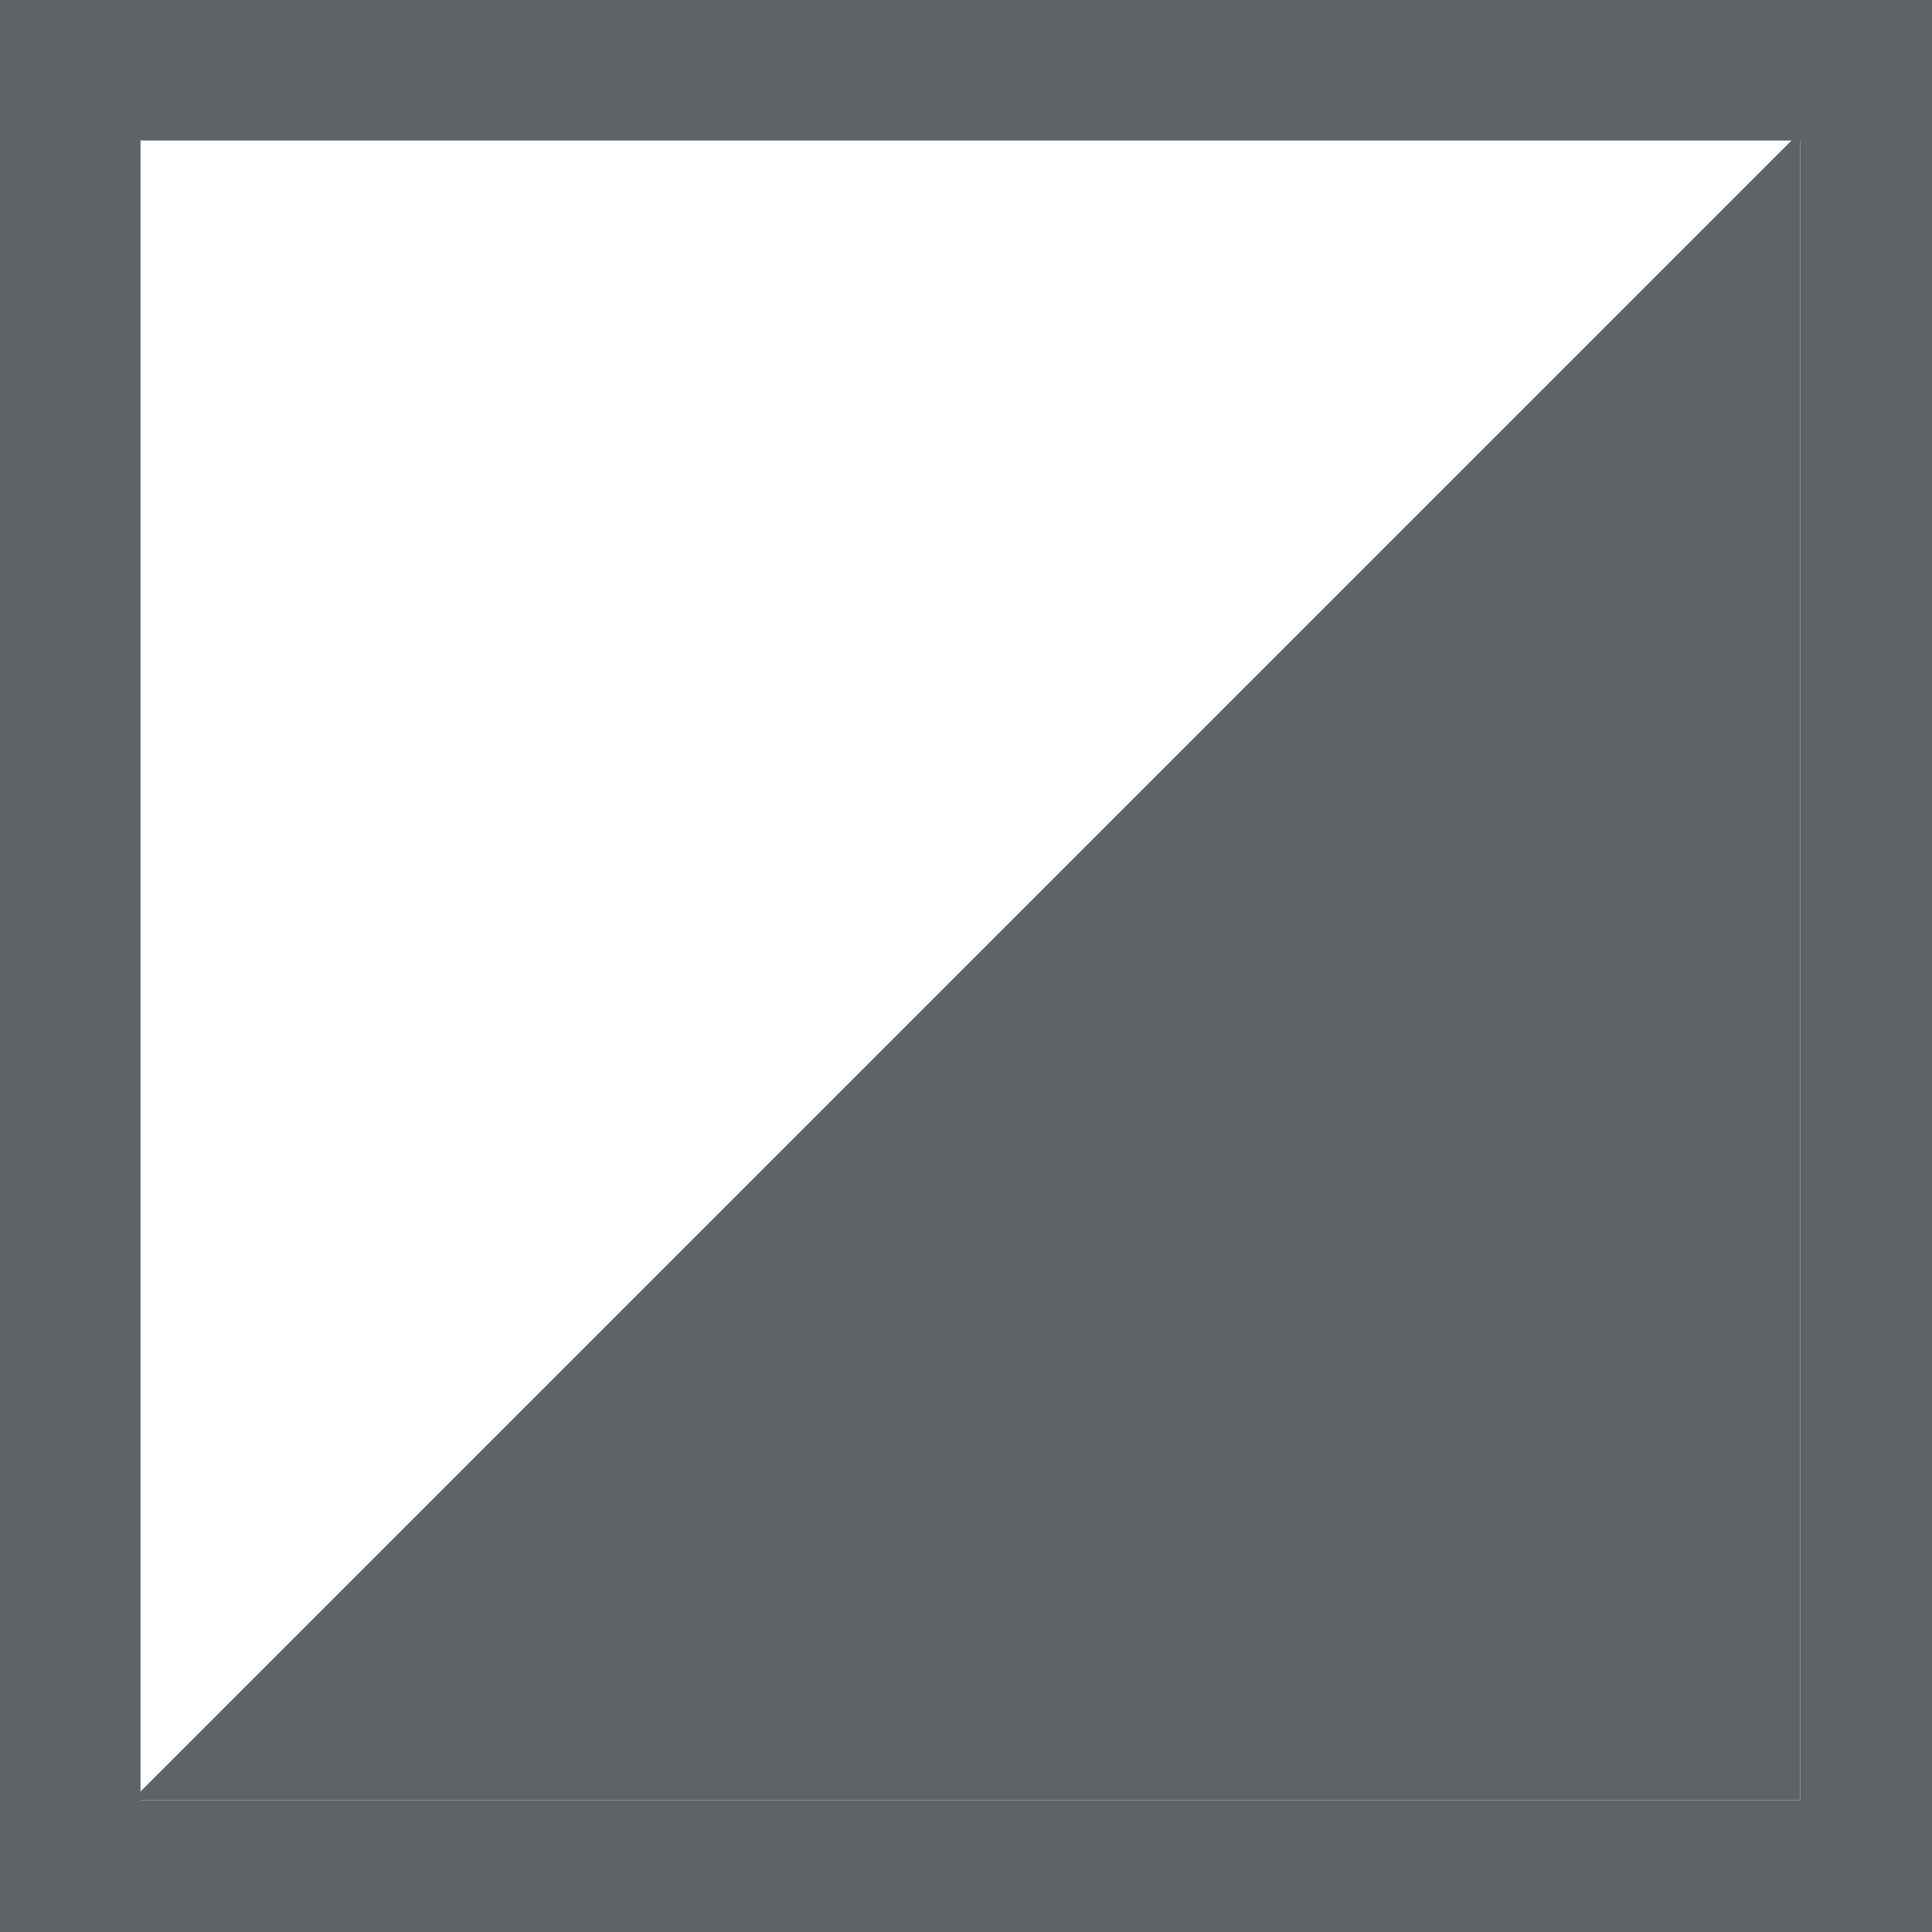
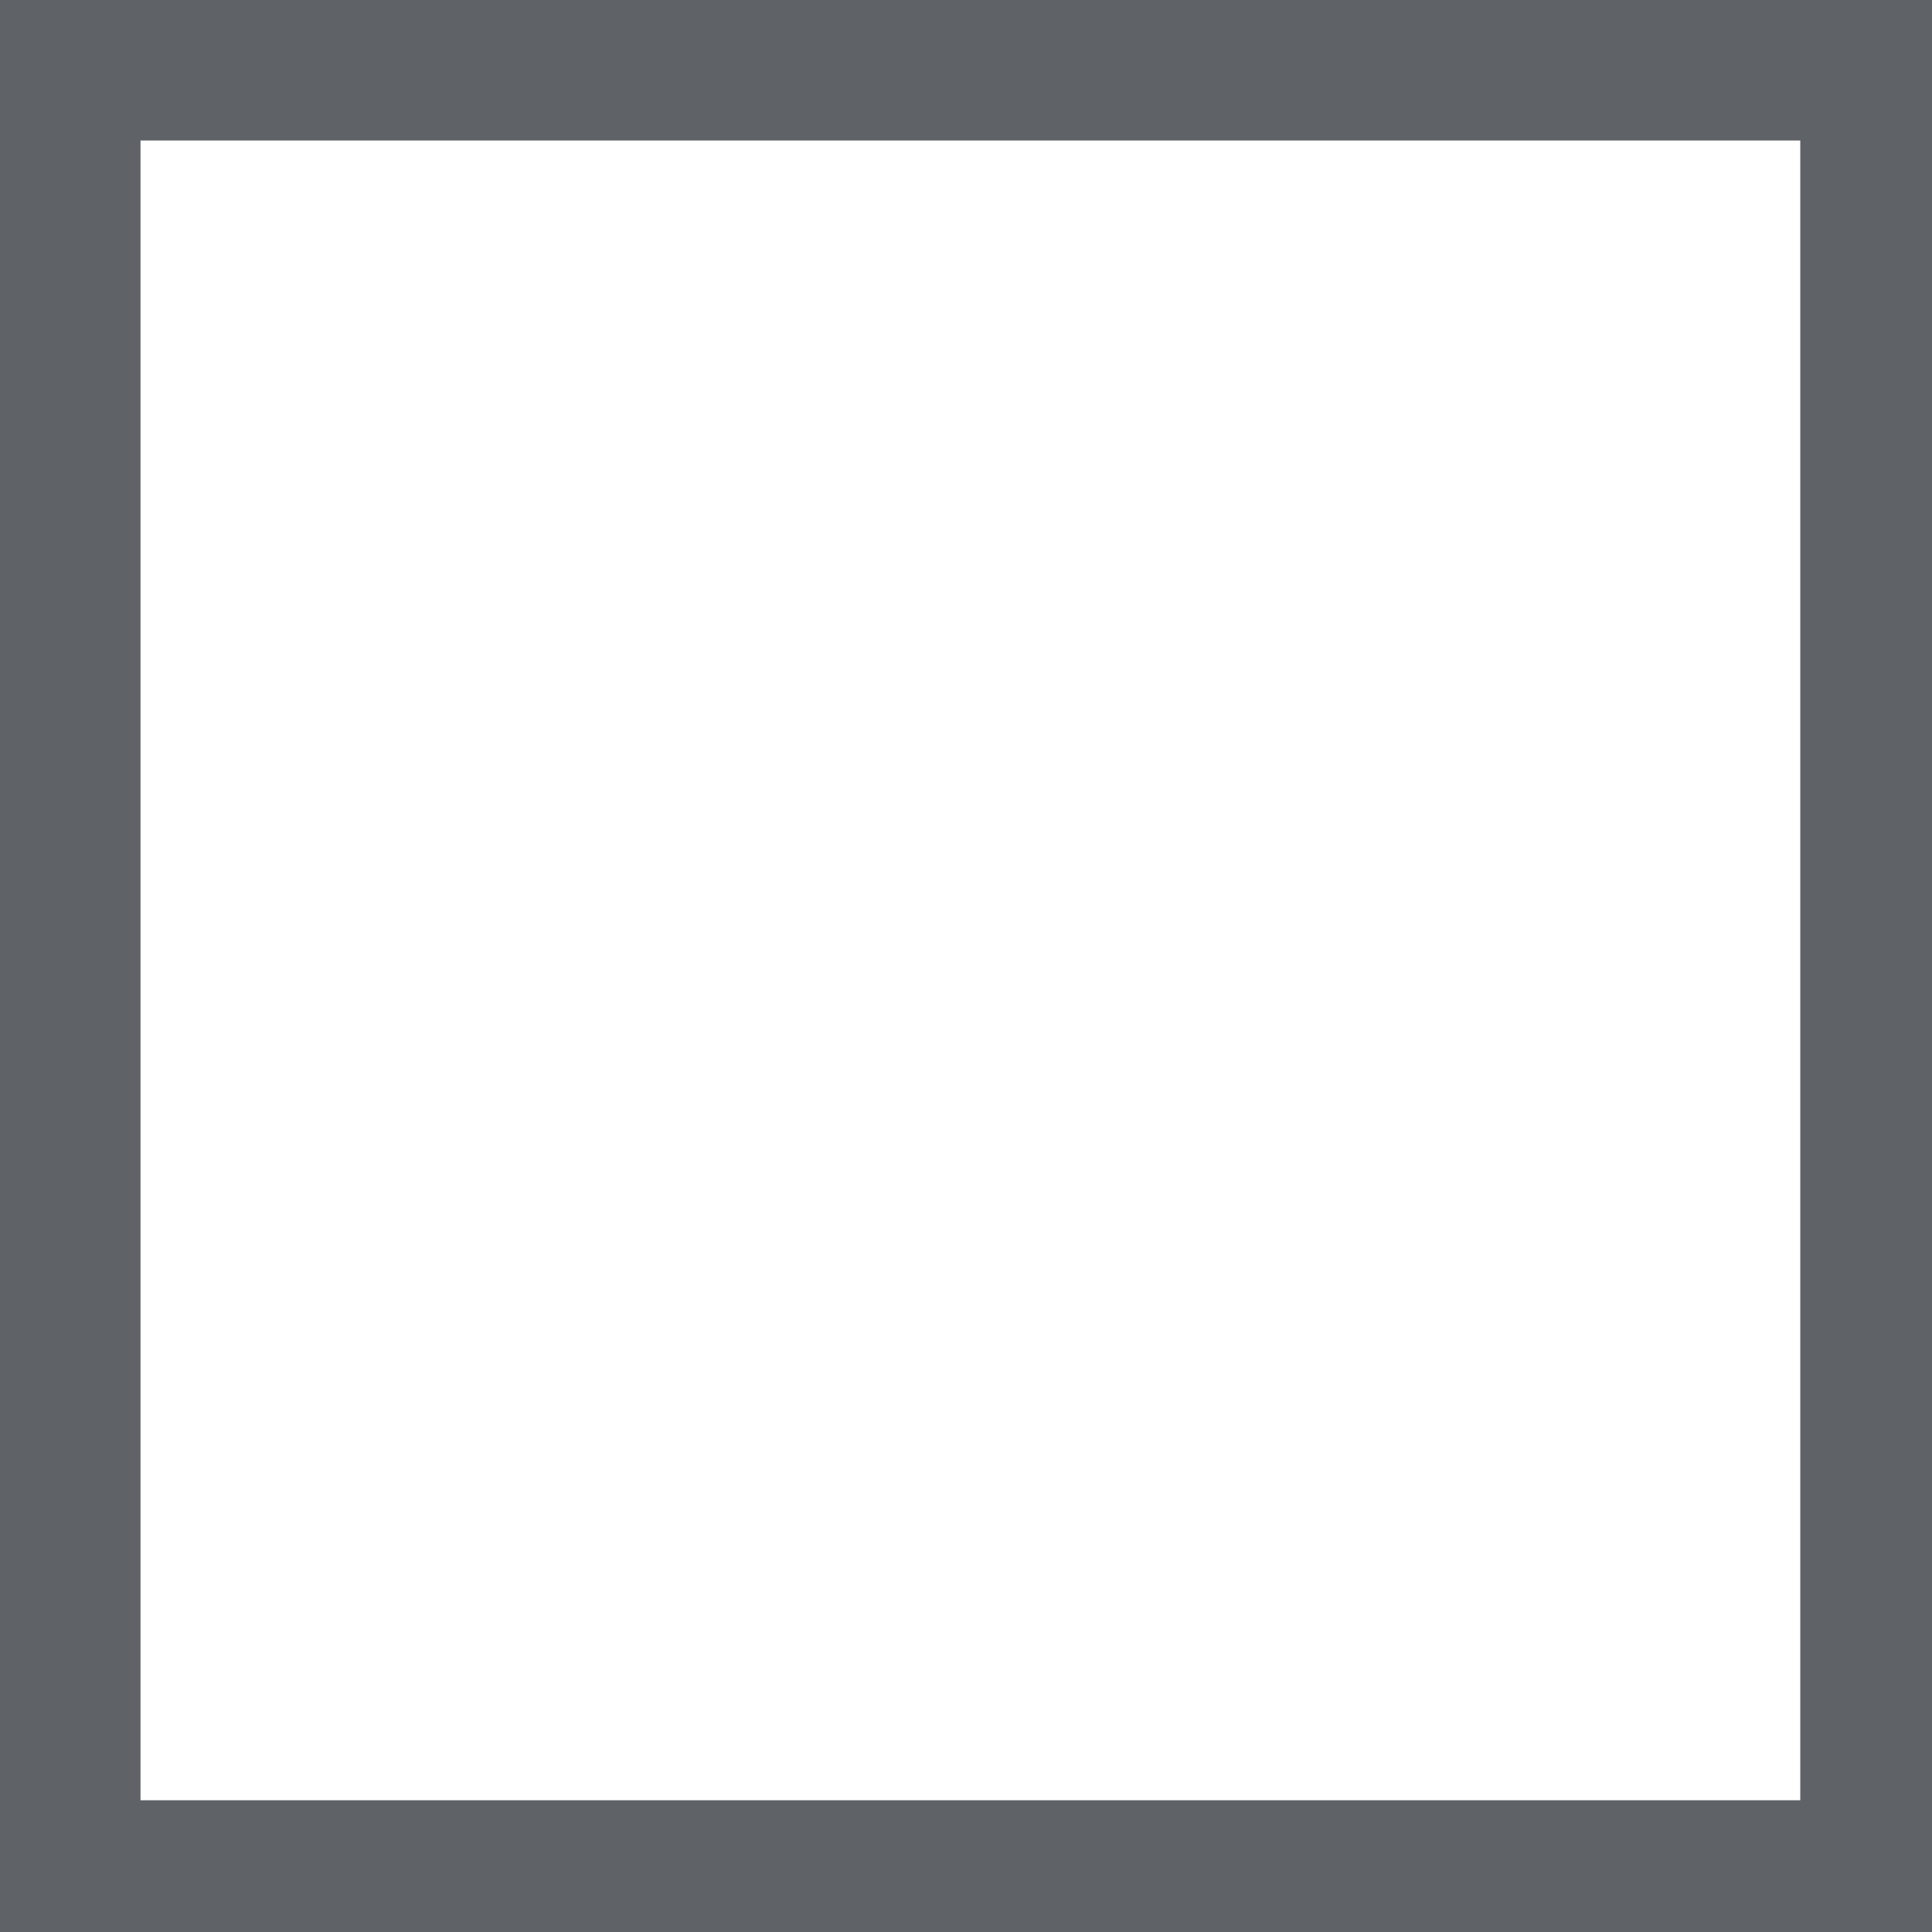
<svg xmlns="http://www.w3.org/2000/svg" version="1.1" id="Layer_1" x="0px" y="0px" viewBox="0 0 22 22" style="enable-background:new 0 0 22 22;" xml:space="preserve">
  <style type="text/css">
	.st0{fill:#5F6367;}
</style>
  <g>
    <path class="st0" d="M22,0v22H0V0H22z M20.4,1.6H1.6v18.9h18.9V1.6H20.4z" />
  </g>
  <g>
-     <path class="st0" d="M20.5,1.5v19h-19L20.5,1.5z" />
-   </g>
+     </g>
</svg>